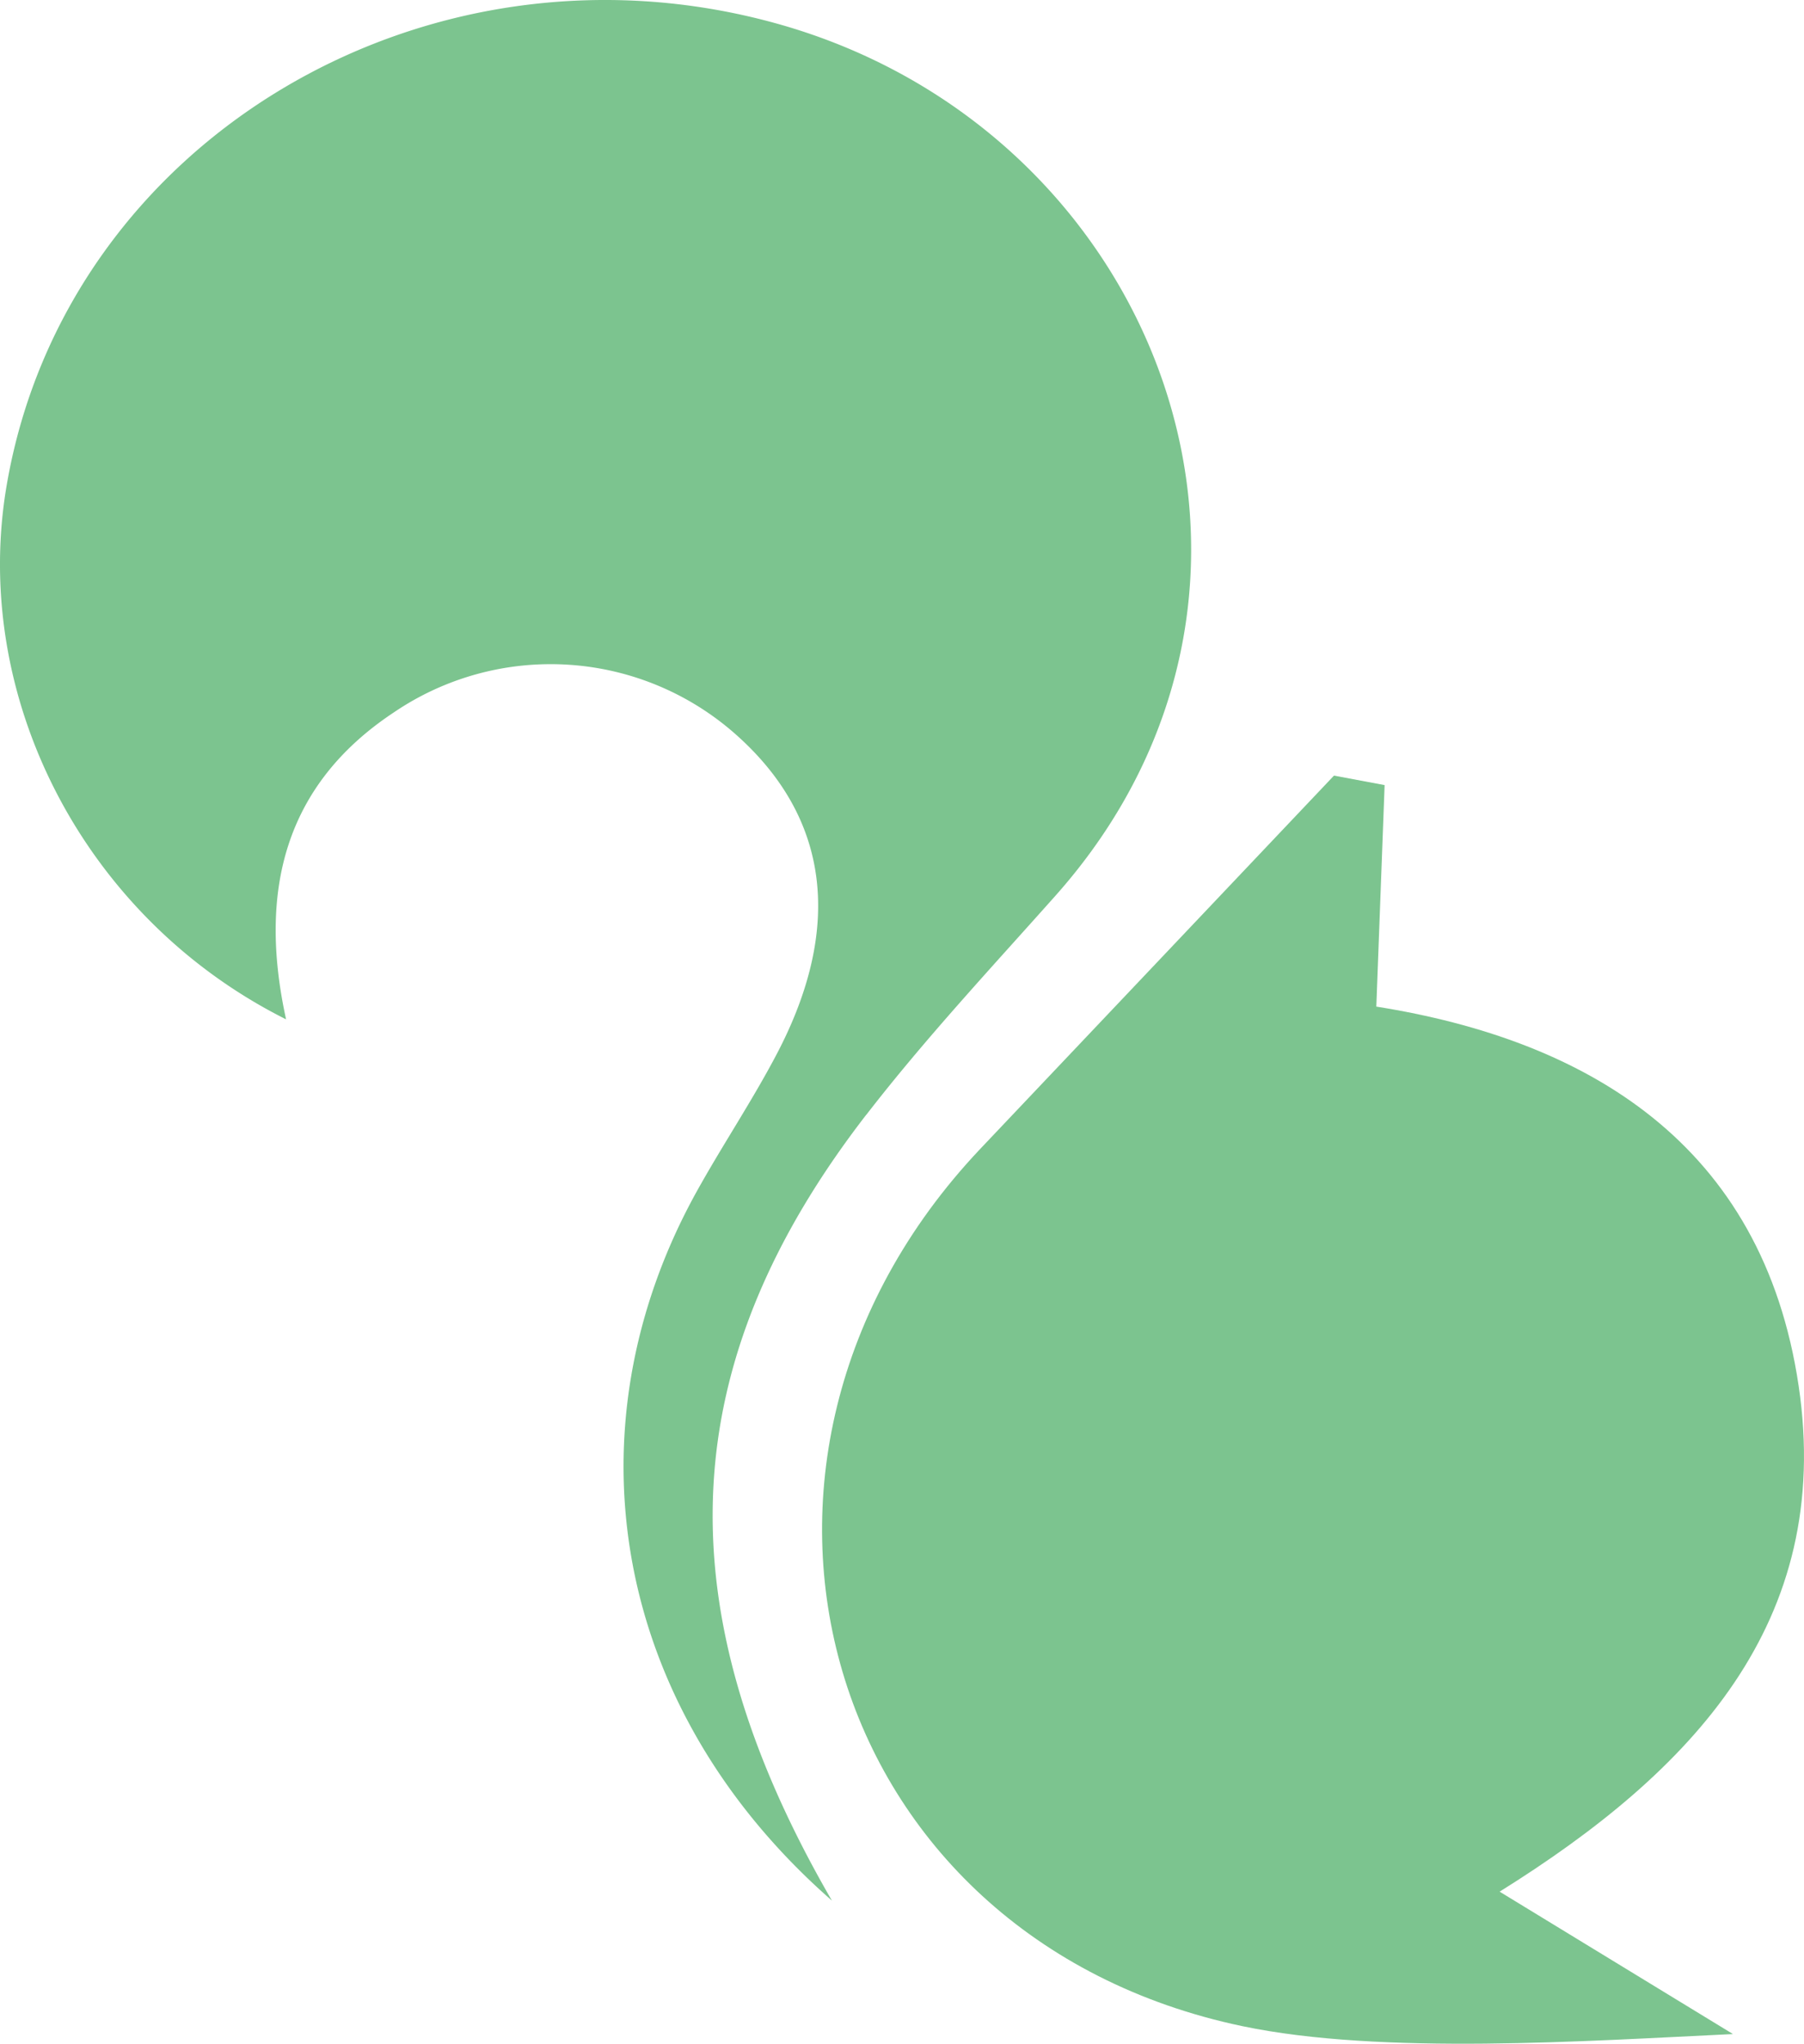
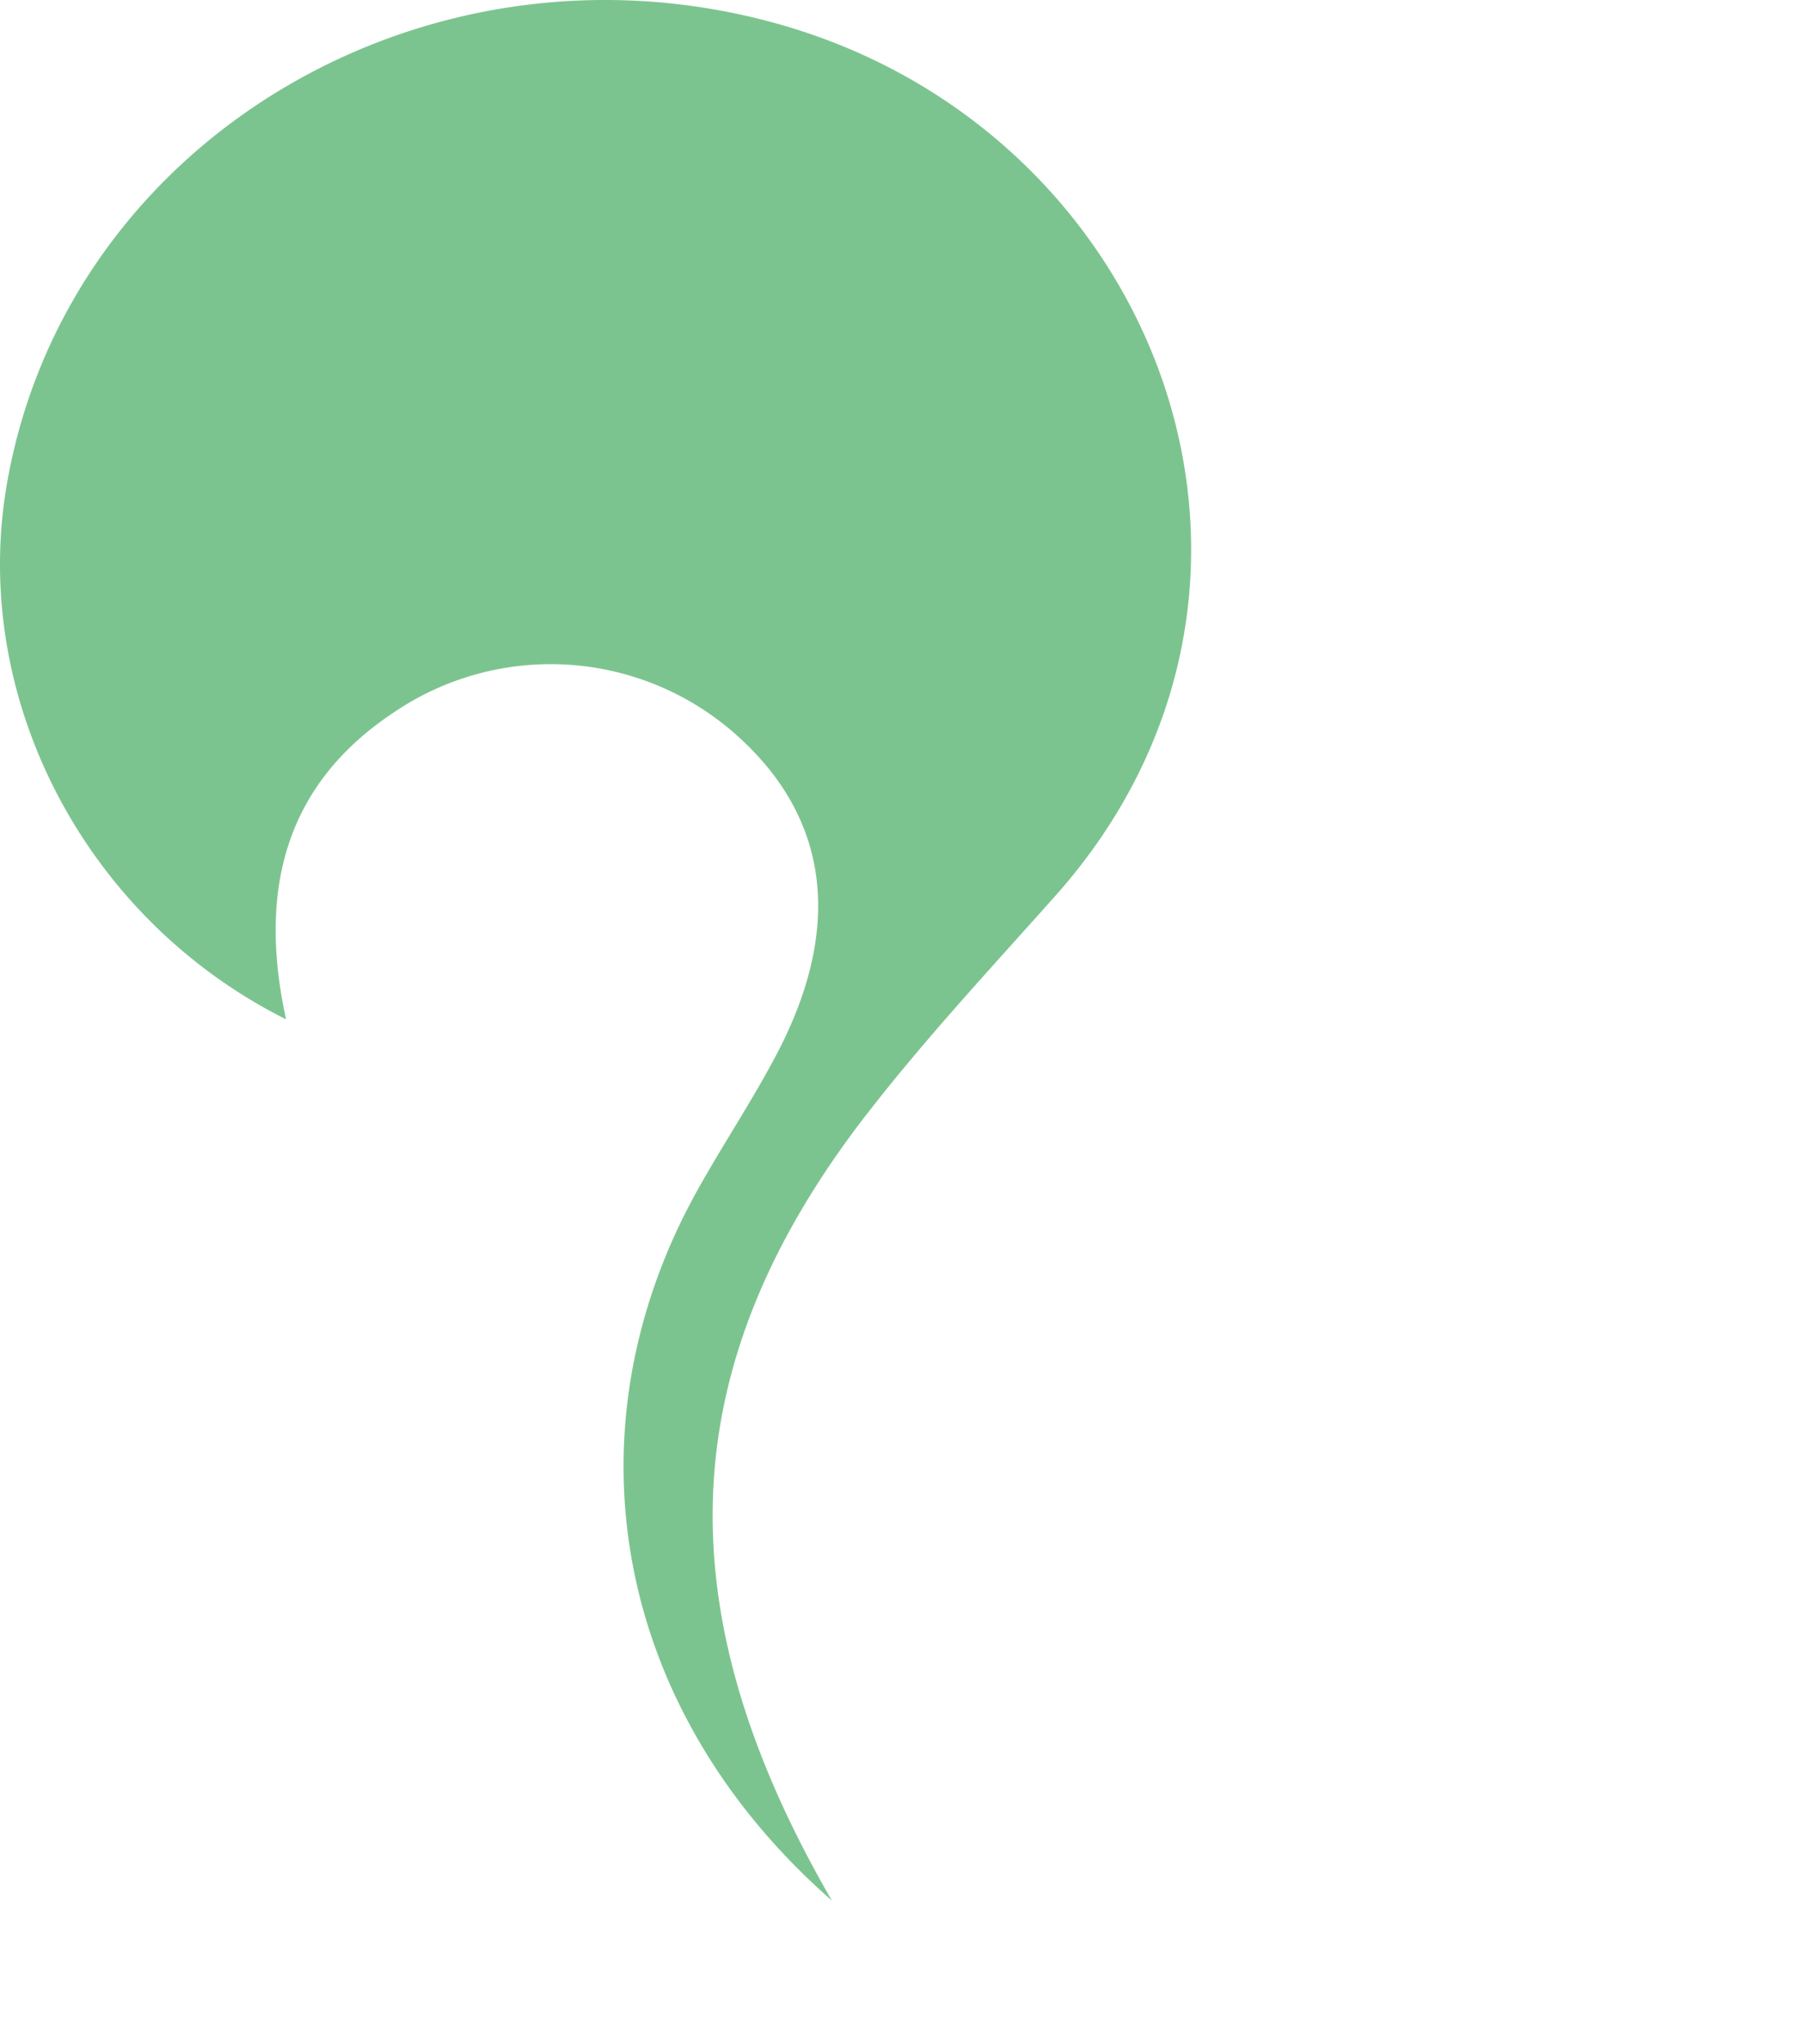
<svg xmlns="http://www.w3.org/2000/svg" width="107.586" height="121.9" viewBox="0 0 107.586 121.9">
  <g id="グループ_100" data-name="グループ 100" transform="translate(3683.656 357)">
    <path id="パス_678" data-name="パス 678" d="M51.659,66.5c3.521-4.556,7.472-8.786,11.305-13.095C79.4,34.9,69.193,7.739,46.277,1.393,25.437-4.38,3.946,8.37.406,28.9-1.775,41.53,4.975,54.749,17.061,60.8c-1.666-7.608-.124-13.973,6.437-18.315a16.637,16.637,0,0,1,20.456,1.386c5.493,4.92,6.346,11.422,2.369,19-1.477,2.812-3.261,5.467-4.8,8.246-7.81,14.143-5.044,30.739,8.09,42.246-10.192-17.6-9.359-32.106,2.044-46.867" transform="translate(-3683.656 -357)" fill="#7cc48f" />
-     <path id="パス_679" data-name="パス 679" d="M65.773,43.509C63.625,29.022,53.114,22.878,40.586,20.886c.176-4.8.338-9.008.495-13.212l-3.02-.566Q27.5,18.257,16.934,29.406C-.664,48.065,7.5,76.435,32.606,81.7c8.3,1.738,20.579.879,29.249.469L47.94,73.676C59.421,66.51,67.862,57.62,65.773,43.509" transform="translate(-3642.162 -317.846)" fill="#7cc48f" />
  </g>
</svg>